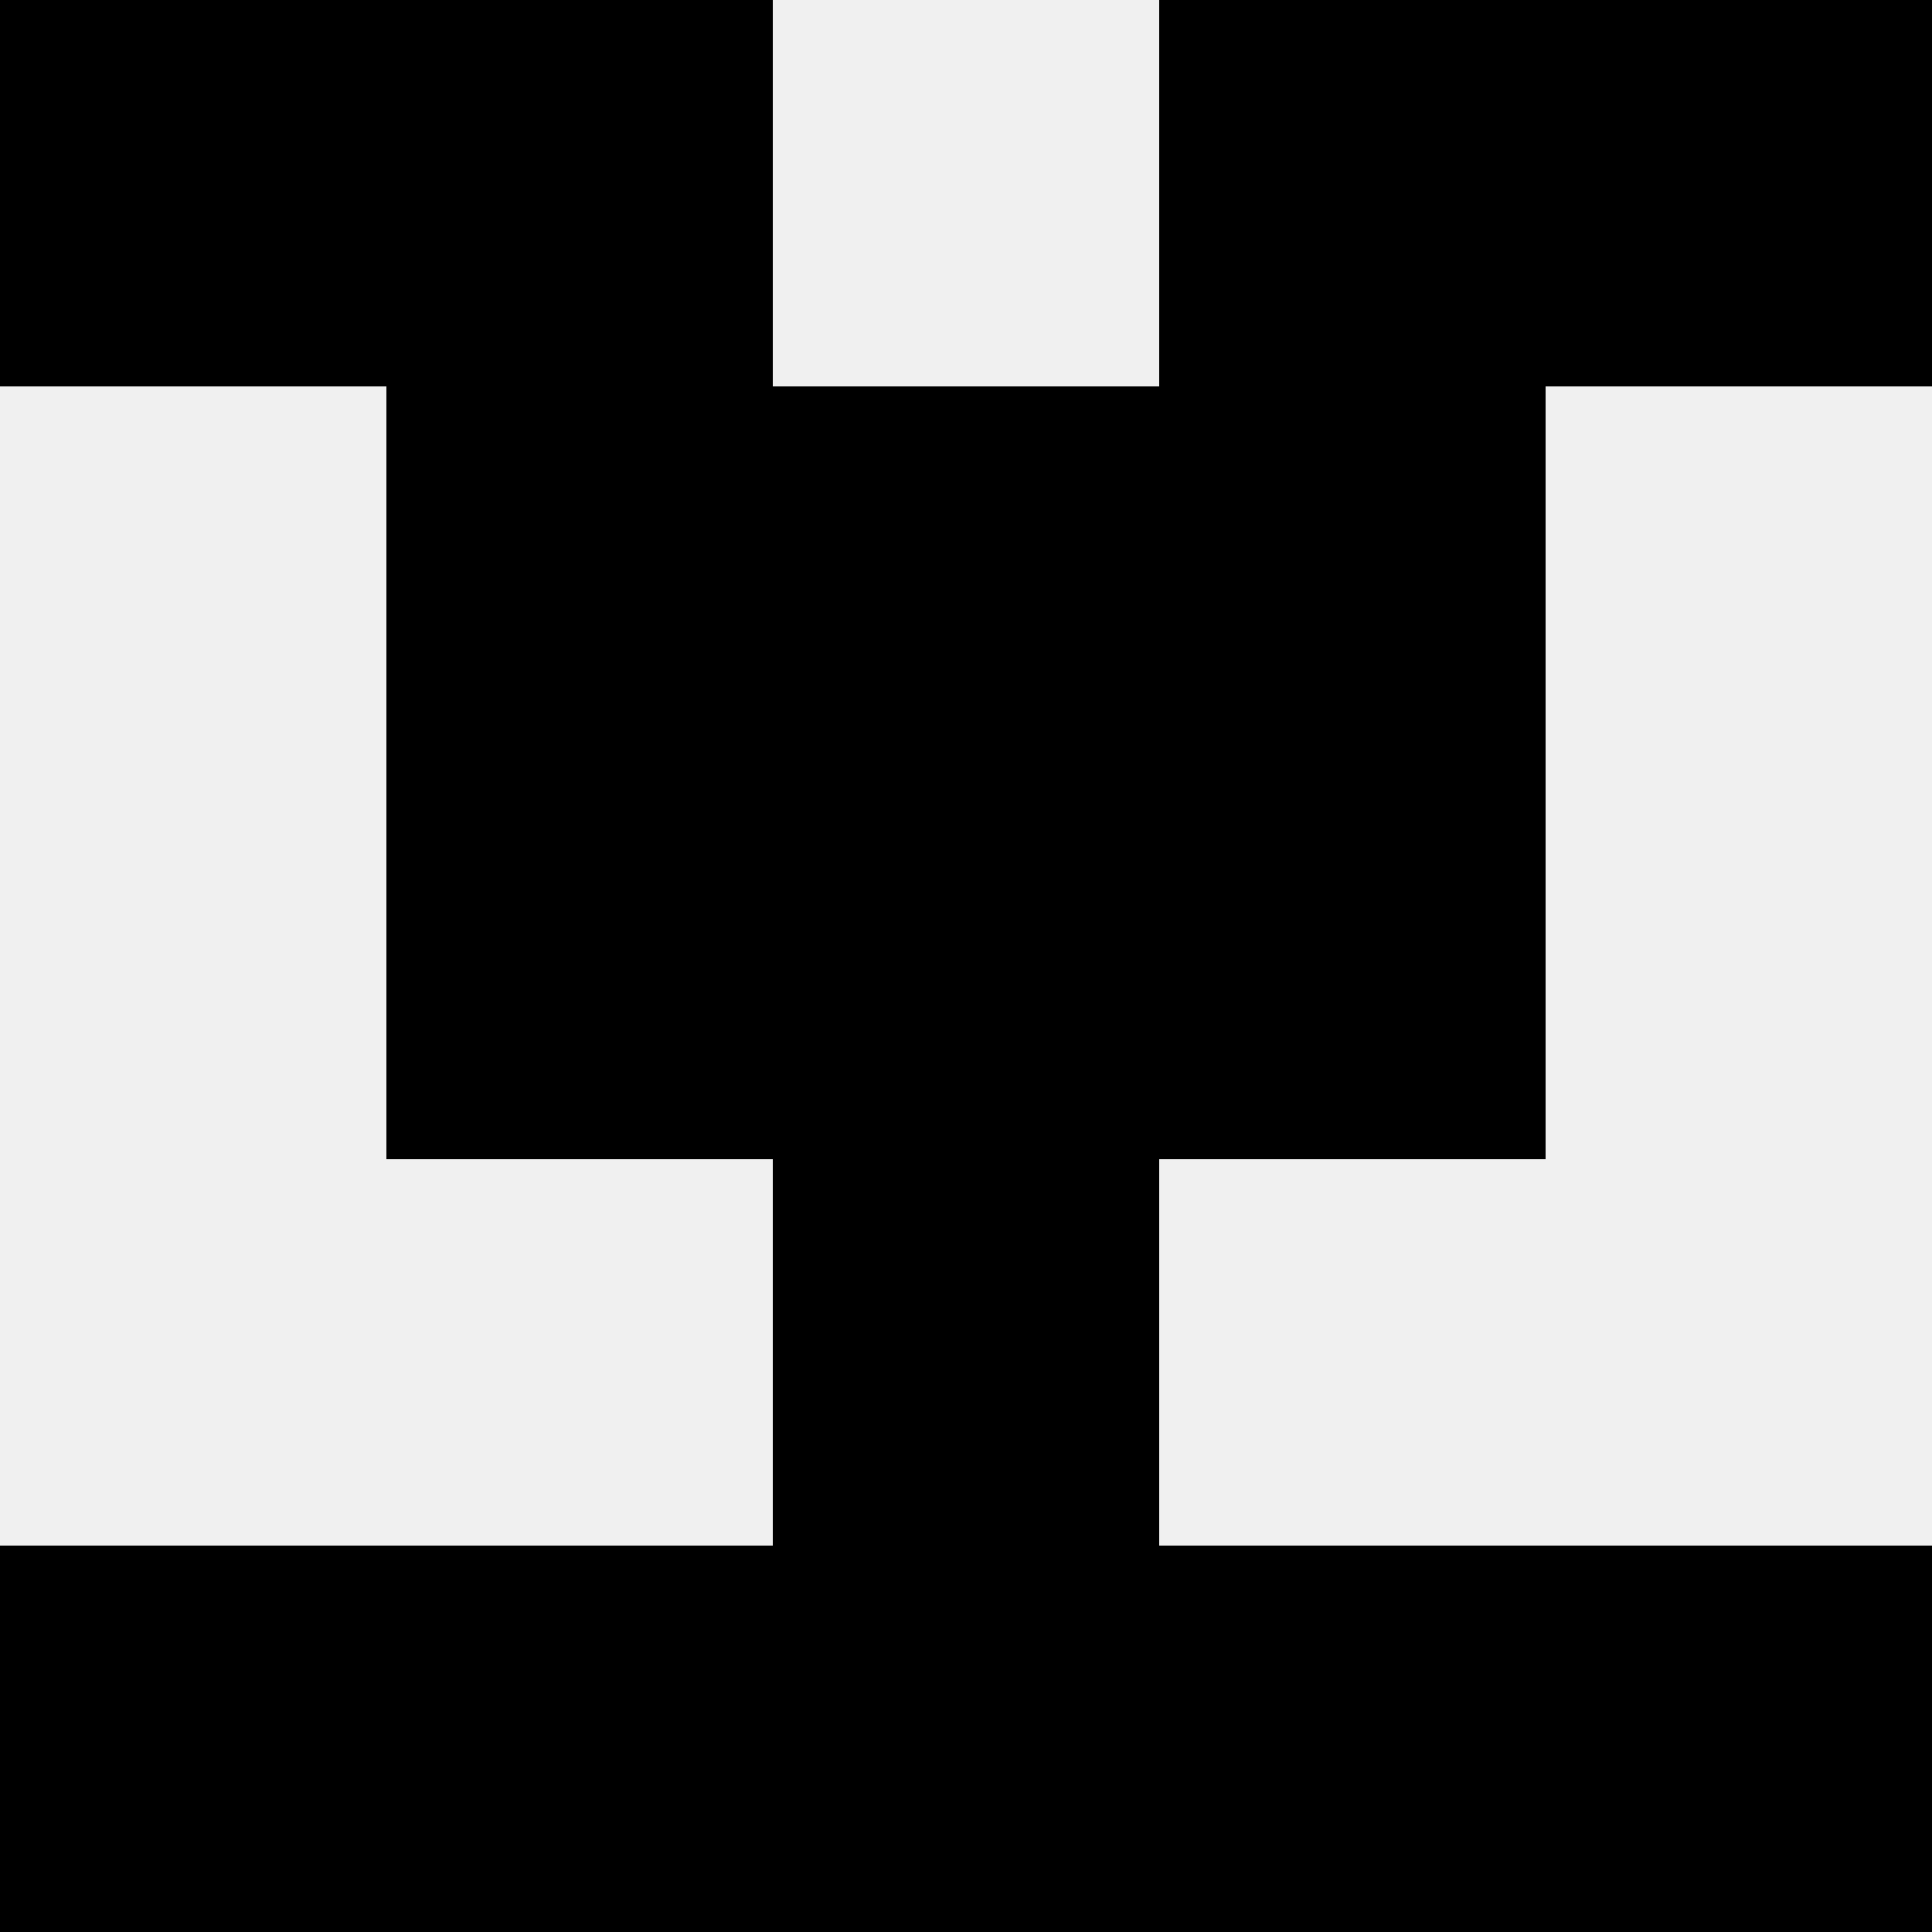
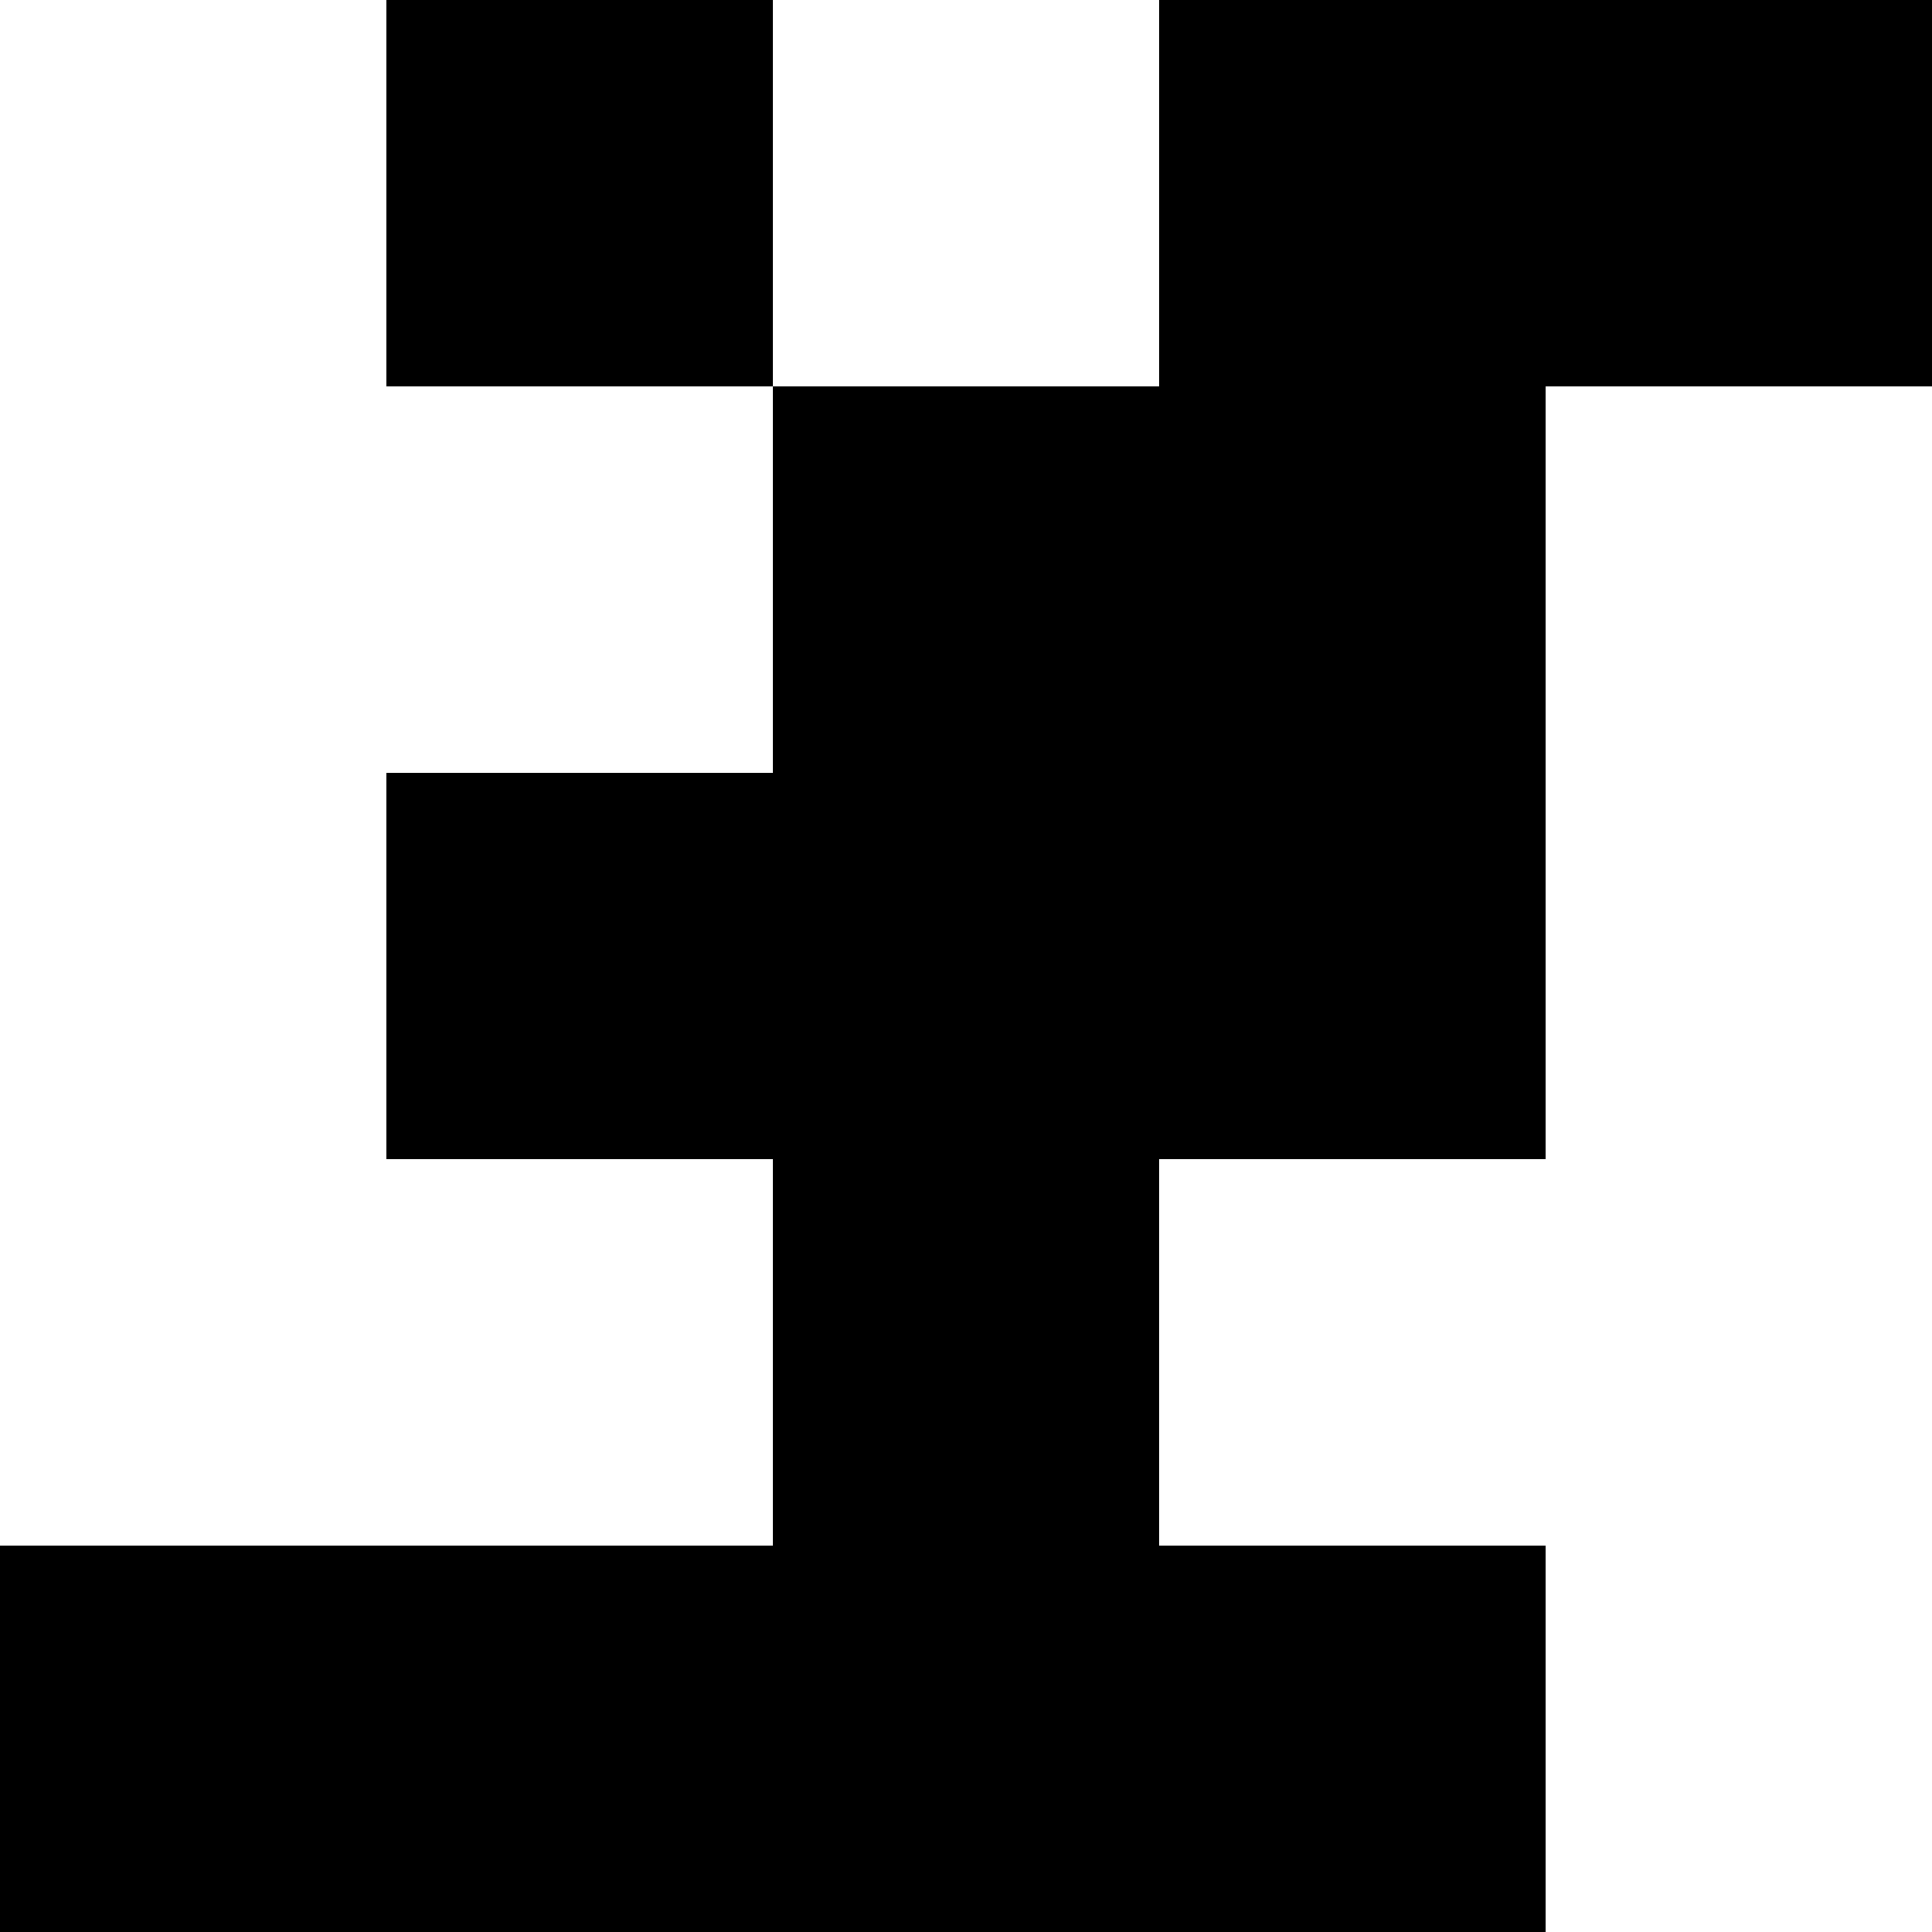
<svg xmlns="http://www.w3.org/2000/svg" width="80" height="80">
-   <rect width="100%" height="100%" fill="#f0f0f0" />
-   <rect x="0" y="0" width="16" height="16" fill="hsl(43, 70%, 50%)" />
  <rect x="64" y="0" width="16" height="16" fill="hsl(43, 70%, 50%)" />
  <rect x="16" y="0" width="16" height="16" fill="hsl(43, 70%, 50%)" />
  <rect x="48" y="0" width="16" height="16" fill="hsl(43, 70%, 50%)" />
-   <rect x="16" y="16" width="16" height="16" fill="hsl(43, 70%, 50%)" />
  <rect x="48" y="16" width="16" height="16" fill="hsl(43, 70%, 50%)" />
  <rect x="32" y="16" width="16" height="16" fill="hsl(43, 70%, 50%)" />
  <rect x="32" y="16" width="16" height="16" fill="hsl(43, 70%, 50%)" />
  <rect x="16" y="32" width="16" height="16" fill="hsl(43, 70%, 50%)" />
  <rect x="48" y="32" width="16" height="16" fill="hsl(43, 70%, 50%)" />
  <rect x="32" y="32" width="16" height="16" fill="hsl(43, 70%, 50%)" />
-   <rect x="32" y="32" width="16" height="16" fill="hsl(43, 70%, 50%)" />
  <rect x="32" y="48" width="16" height="16" fill="hsl(43, 70%, 50%)" />
  <rect x="32" y="48" width="16" height="16" fill="hsl(43, 70%, 50%)" />
  <rect x="0" y="64" width="16" height="16" fill="hsl(43, 70%, 50%)" />
-   <rect x="64" y="64" width="16" height="16" fill="hsl(43, 70%, 50%)" />
  <rect x="16" y="64" width="16" height="16" fill="hsl(43, 70%, 50%)" />
  <rect x="48" y="64" width="16" height="16" fill="hsl(43, 70%, 50%)" />
  <rect x="32" y="64" width="16" height="16" fill="hsl(43, 70%, 50%)" />
  <rect x="32" y="64" width="16" height="16" fill="hsl(43, 70%, 50%)" />
</svg>